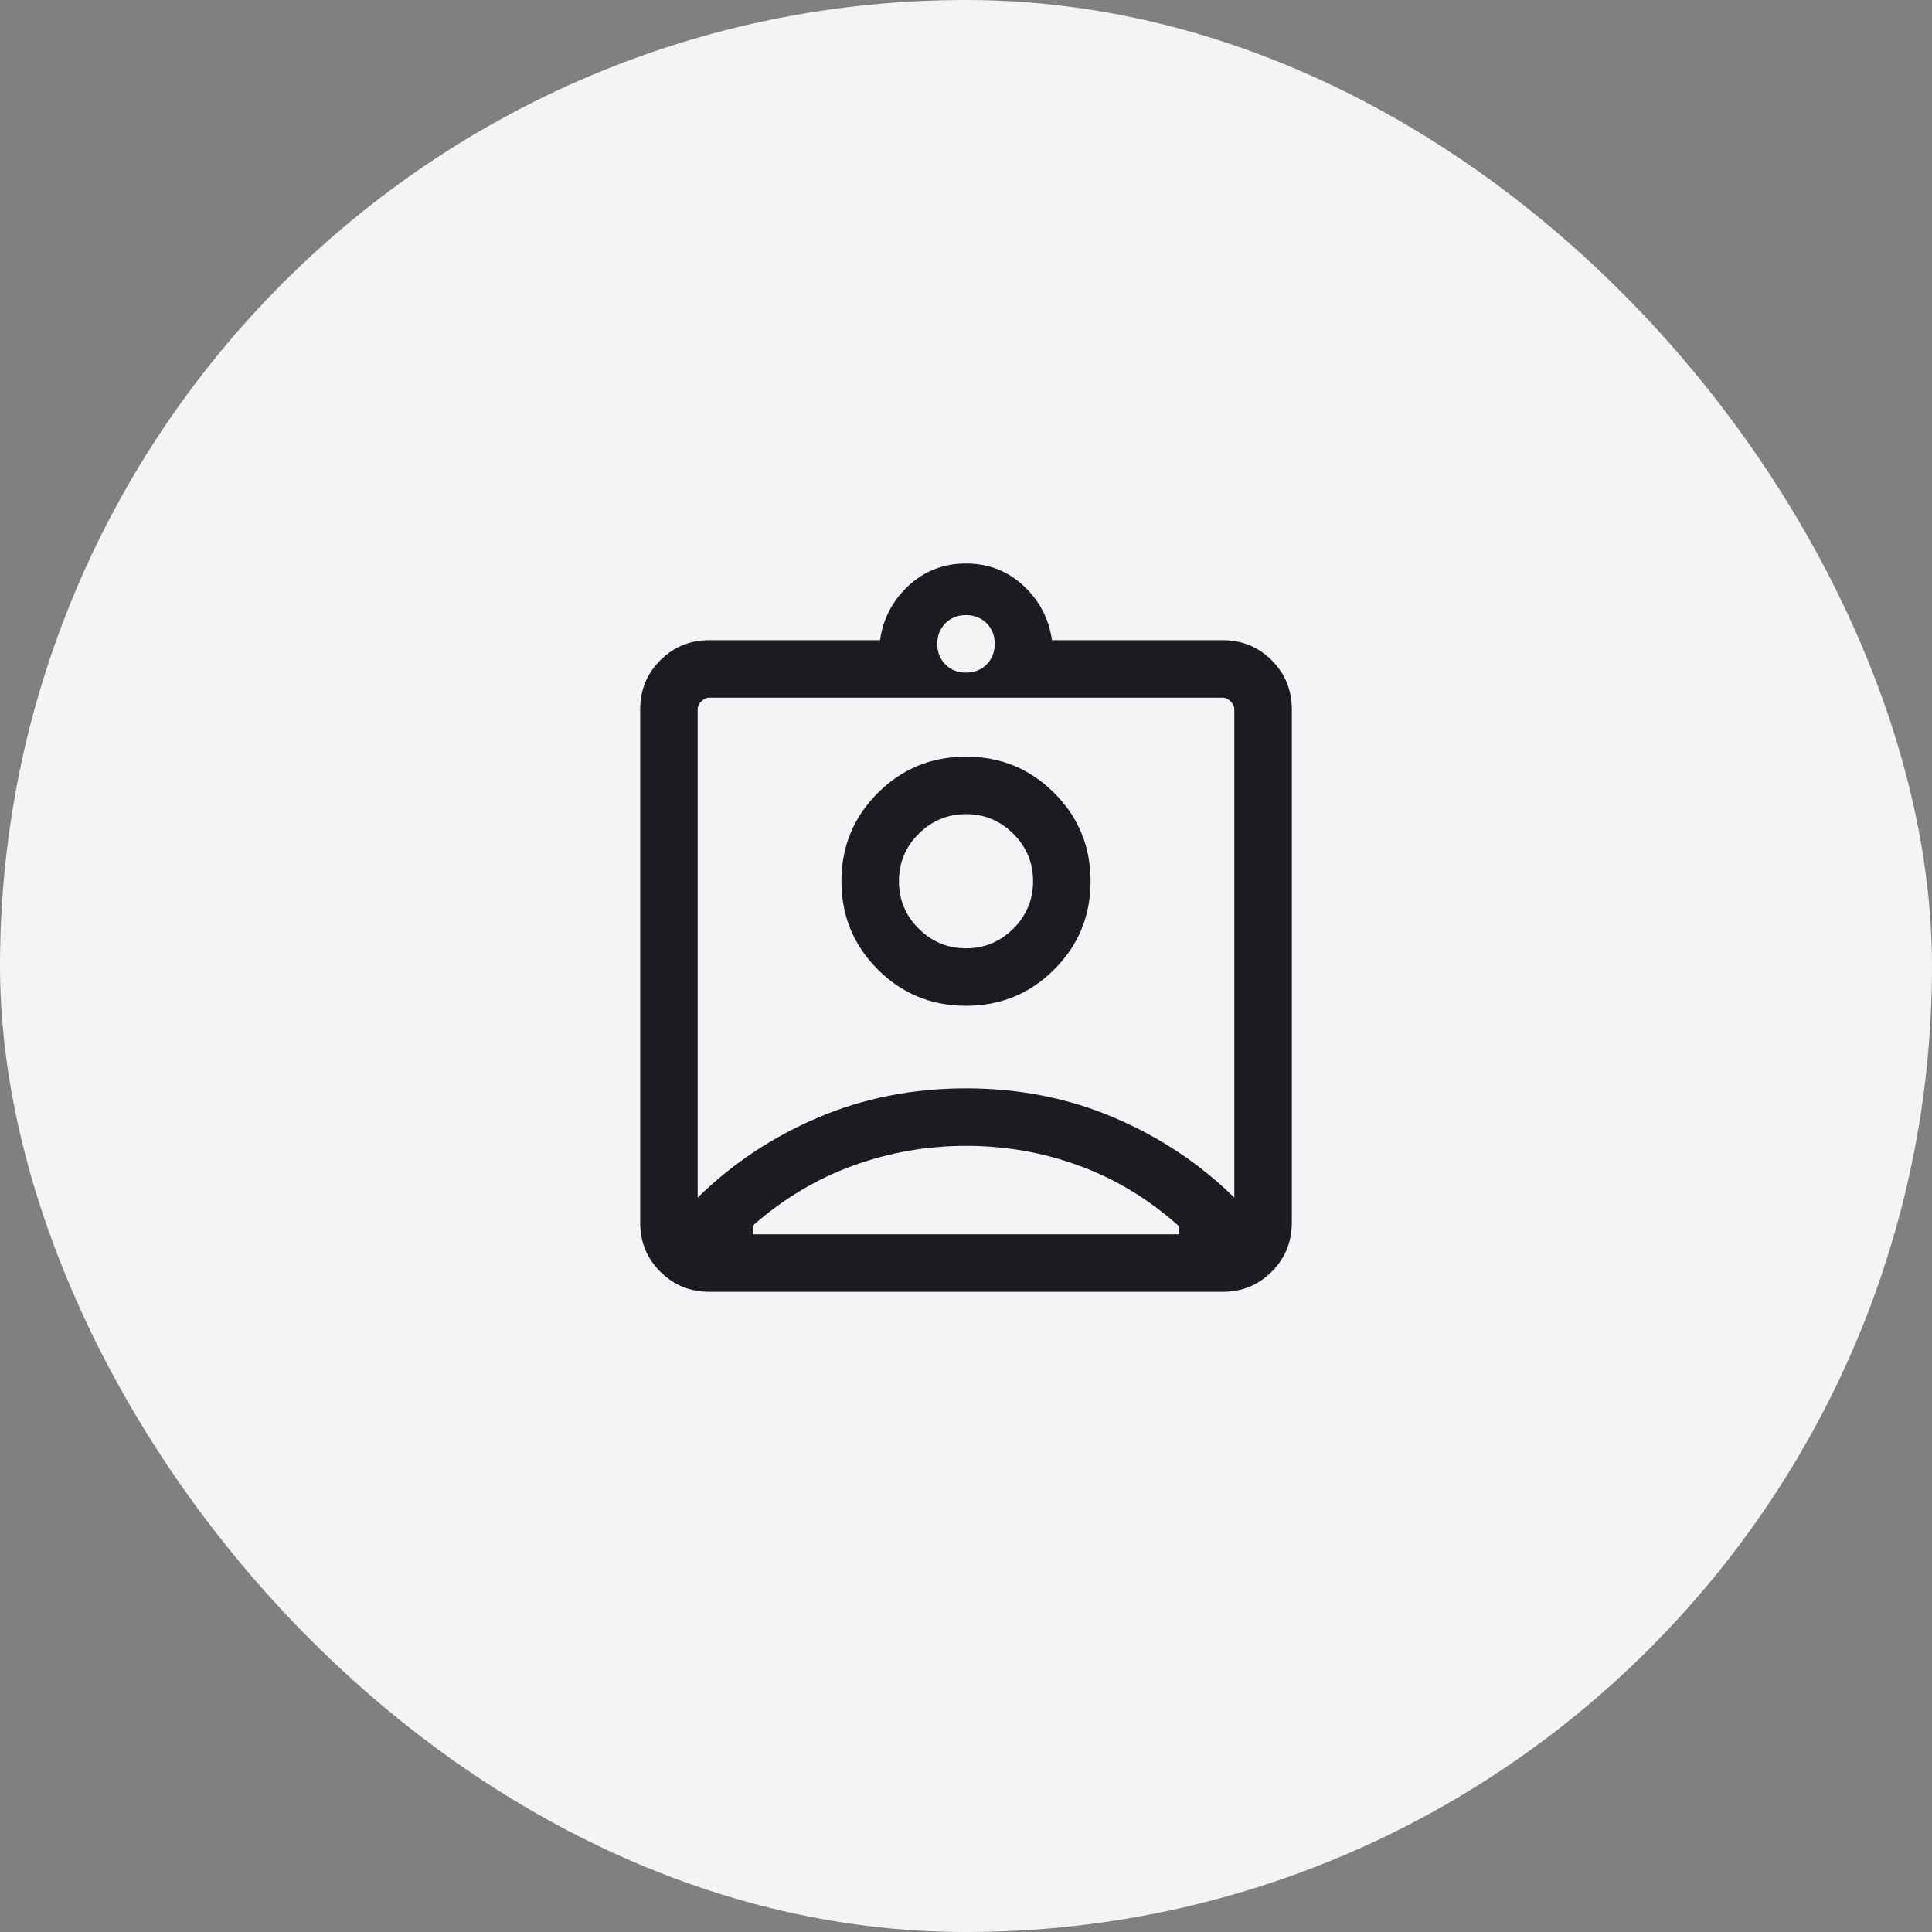
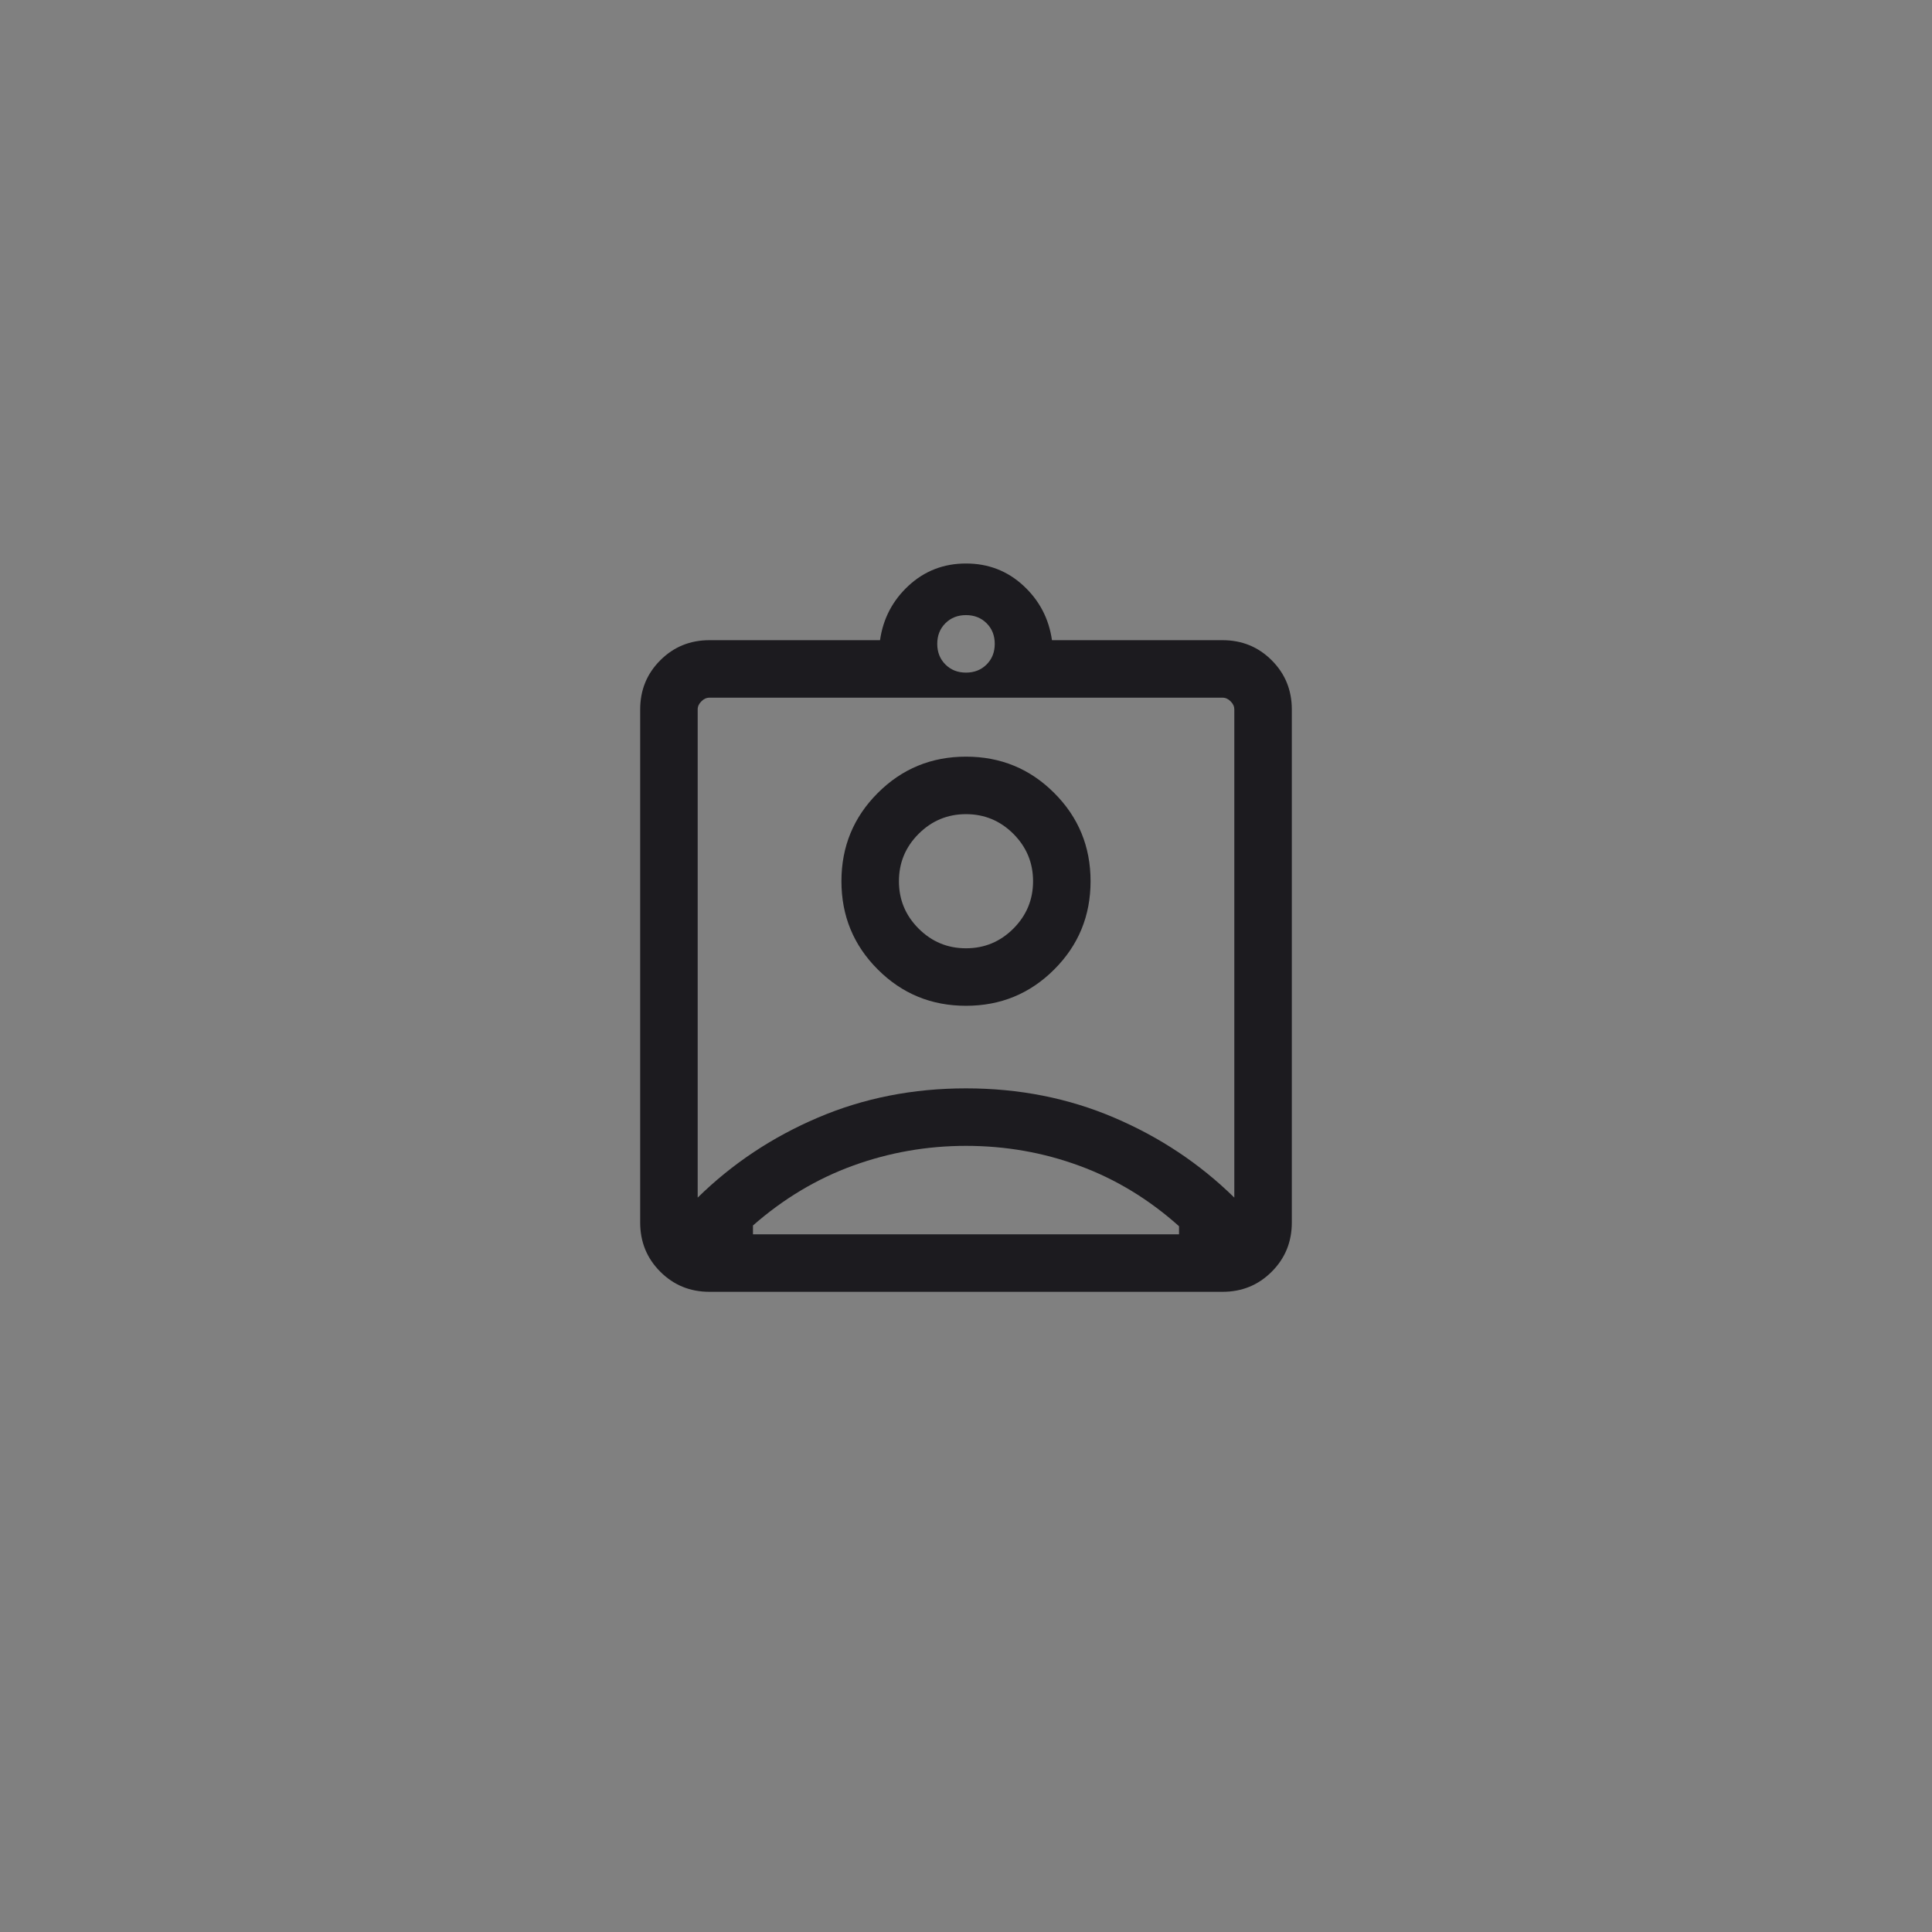
<svg xmlns="http://www.w3.org/2000/svg" width="42" height="42" viewBox="0 0 42 42" fill="none">
  <rect x="0" y="0" width="42" height="42" fill="#808080" stroke="none" />
-   <rect width="42" height="42" rx="21" fill="#F3F4F6" />
  <mask id="mask0_5572_149386" style="mask-type:alpha" maskUnits="userSpaceOnUse" x="11" y="11" width="20" height="20">
    <rect x="11" y="11" width="20" height="20" fill="#D9D9D9" />
  </mask>
  <g mask="url(#mask0_5572_149386)">
    <path d="M15.423 28.083C15.002 28.083 14.646 27.938 14.354 27.646C14.062 27.354 13.917 26.998 13.917 26.577V15.423C13.917 15.002 14.062 14.646 14.354 14.354C14.646 14.062 15.002 13.917 15.423 13.917H19.131C19.198 13.449 19.404 13.054 19.752 12.732C20.099 12.411 20.515 12.25 21 12.25C21.485 12.25 21.901 12.411 22.248 12.732C22.596 13.054 22.802 13.449 22.869 13.917H26.577C26.998 13.917 27.354 14.062 27.646 14.354C27.938 14.646 28.083 15.002 28.083 15.423V26.577C28.083 26.998 27.938 27.354 27.646 27.646C27.354 27.938 26.998 28.083 26.577 28.083H15.423ZM21 14.622C21.18 14.622 21.33 14.563 21.448 14.445C21.566 14.327 21.625 14.177 21.625 13.997C21.625 13.816 21.566 13.667 21.448 13.549C21.33 13.431 21.18 13.372 21 13.372C20.819 13.372 20.67 13.431 20.552 13.549C20.434 13.667 20.375 13.816 20.375 13.997C20.375 14.177 20.434 14.327 20.552 14.445C20.67 14.563 20.819 14.622 21 14.622ZM15.167 26.035C15.917 25.299 16.788 24.719 17.781 24.296C18.774 23.872 19.847 23.66 21 23.66C22.153 23.66 23.226 23.872 24.219 24.296C25.212 24.719 26.083 25.299 26.833 26.035V15.423C26.833 15.359 26.807 15.3 26.753 15.247C26.7 15.193 26.641 15.167 26.577 15.167H15.423C15.359 15.167 15.3 15.193 15.247 15.247C15.193 15.3 15.167 15.359 15.167 15.423V26.035ZM21 21.865C21.752 21.865 22.392 21.602 22.918 21.075C23.445 20.549 23.708 19.909 23.708 19.157C23.708 18.405 23.445 17.765 22.918 17.239C22.392 16.712 21.752 16.449 21 16.449C20.248 16.449 19.608 16.712 19.082 17.239C18.555 17.765 18.292 18.405 18.292 19.157C18.292 19.909 18.555 20.549 19.082 21.075C19.608 21.602 20.248 21.865 21 21.865ZM16.369 26.833H25.631V26.657C24.973 26.069 24.251 25.631 23.465 25.343C22.68 25.054 21.858 24.91 21 24.91C20.153 24.91 19.335 25.053 18.546 25.339C17.758 25.625 17.032 26.059 16.369 26.641V26.833ZM21 20.615C20.599 20.615 20.256 20.473 19.97 20.187C19.684 19.901 19.542 19.558 19.542 19.157C19.542 18.756 19.684 18.413 19.97 18.127C20.256 17.842 20.599 17.699 21 17.699C21.401 17.699 21.744 17.842 22.03 18.127C22.315 18.413 22.458 18.756 22.458 19.157C22.458 19.558 22.315 19.901 22.03 20.187C21.744 20.473 21.401 20.615 21 20.615Z" fill="#1C1B1F" />
  </g>
</svg>